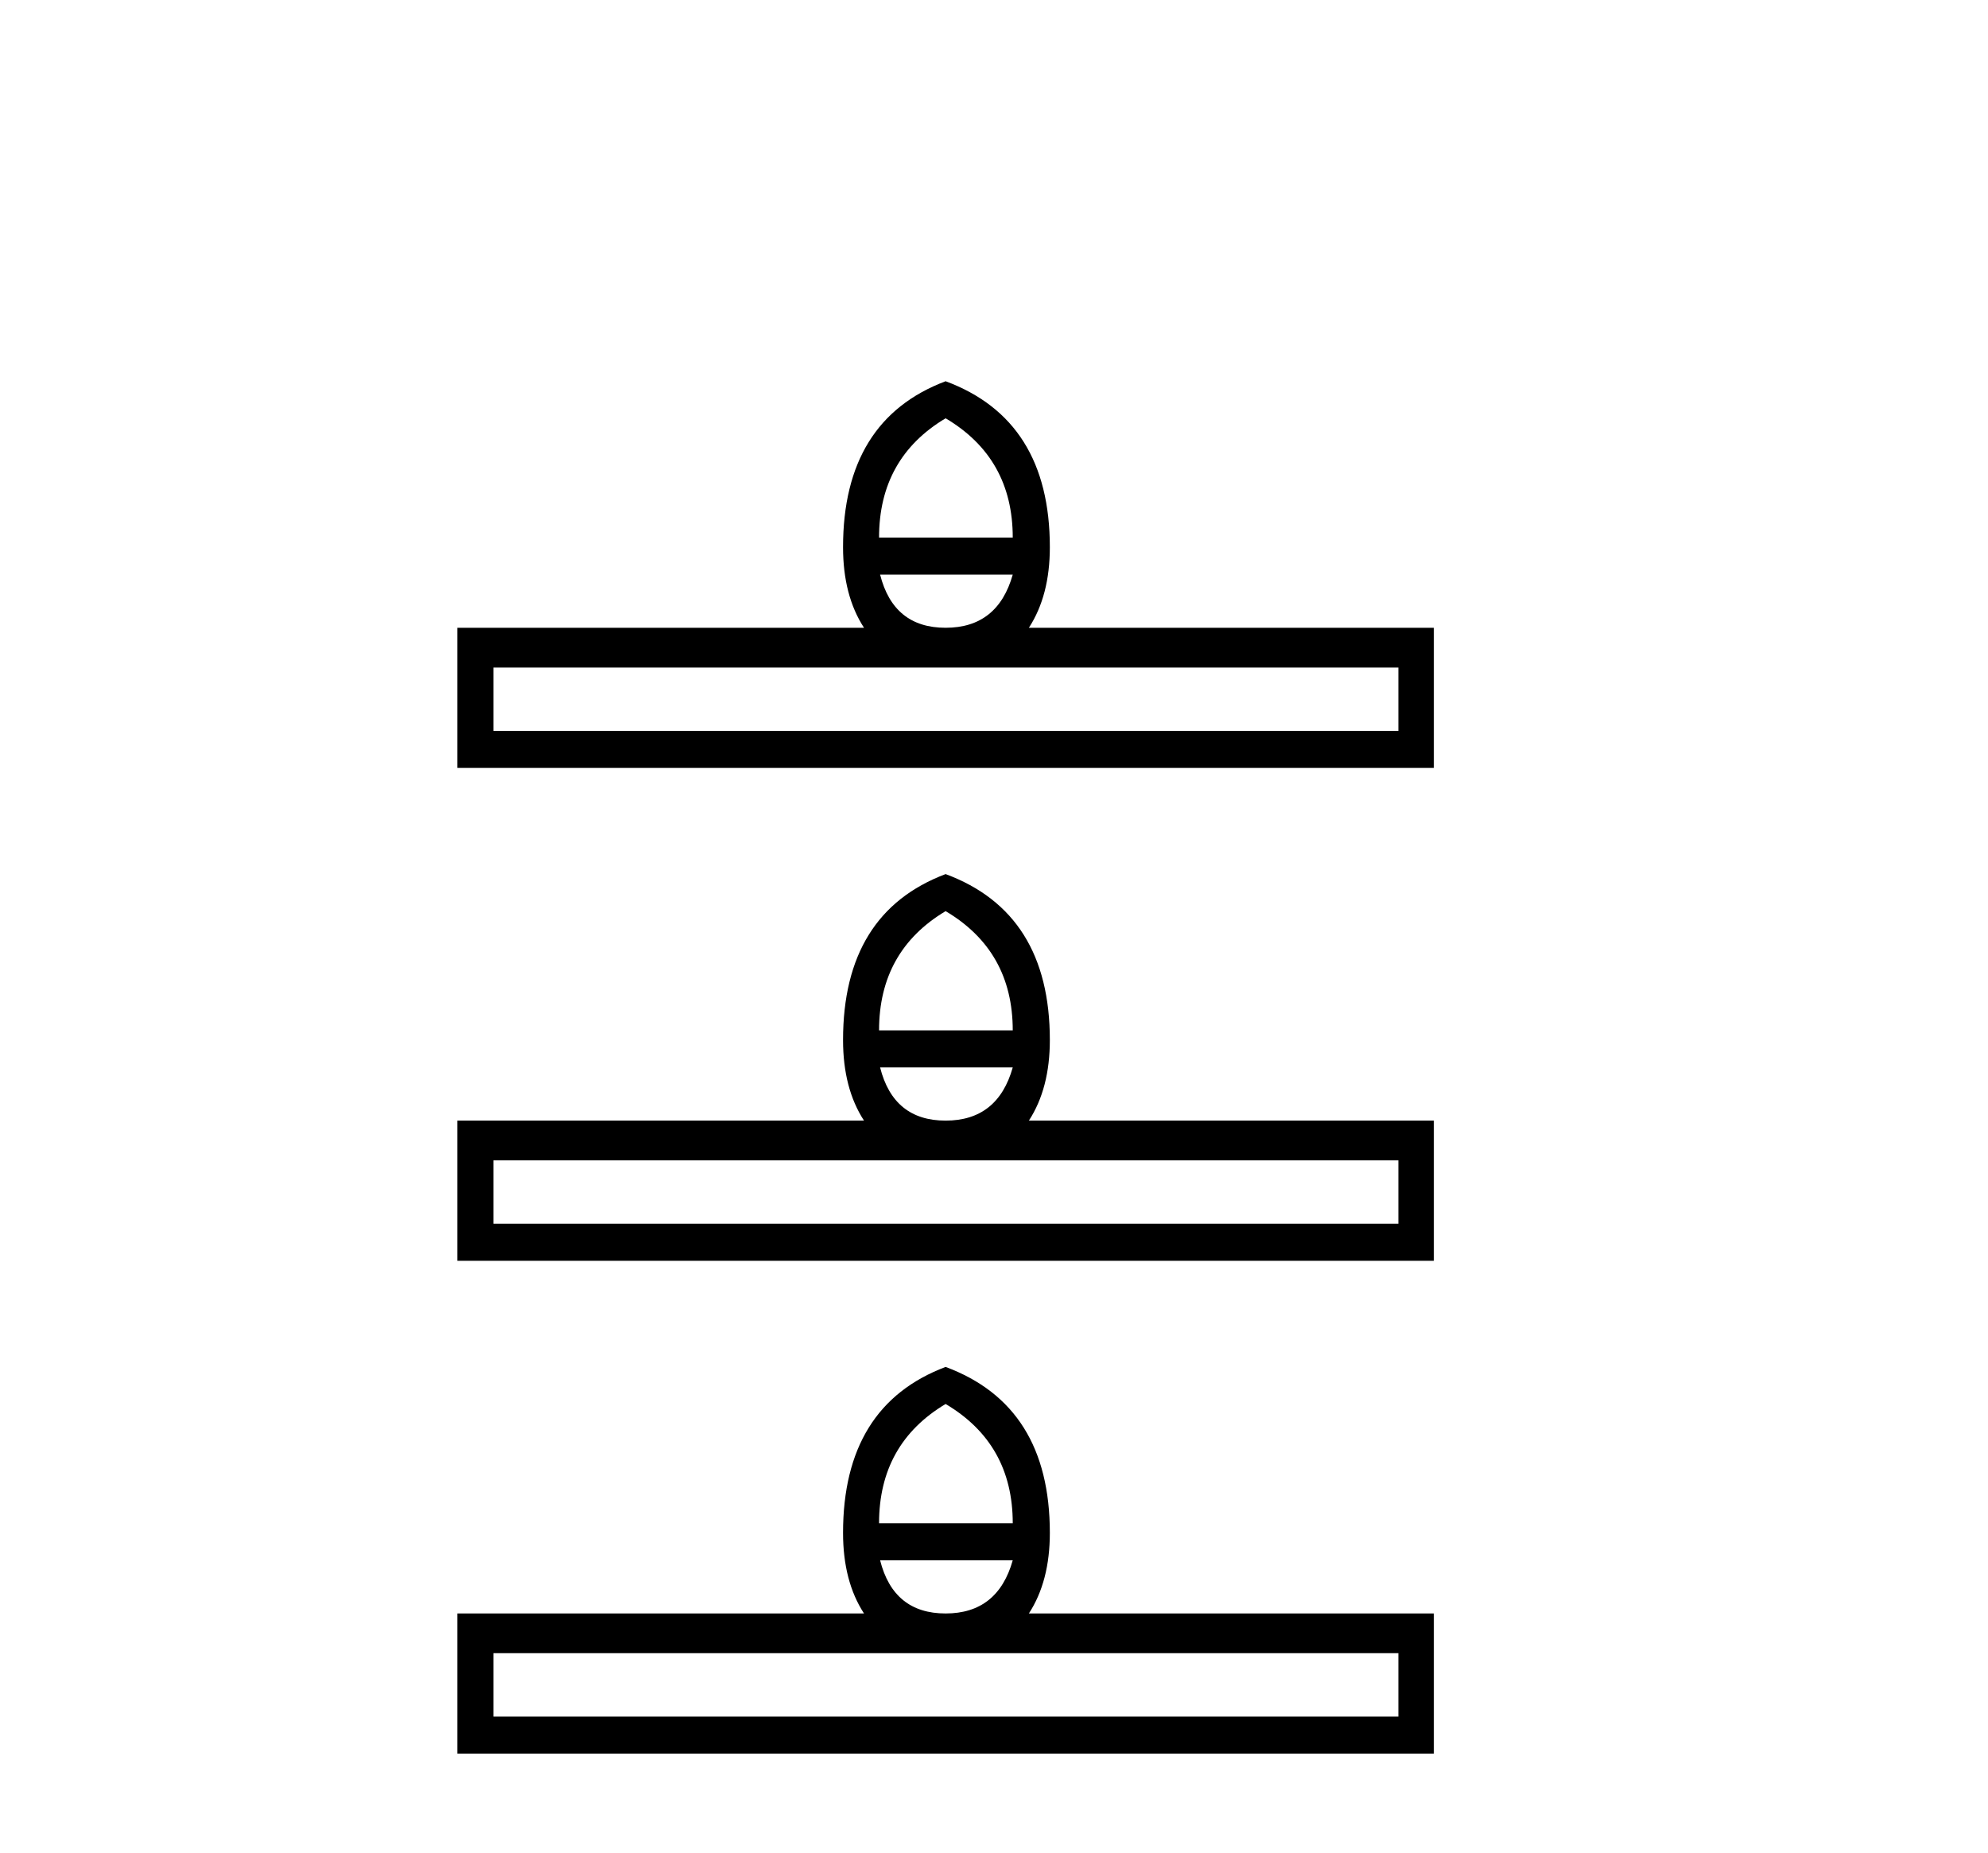
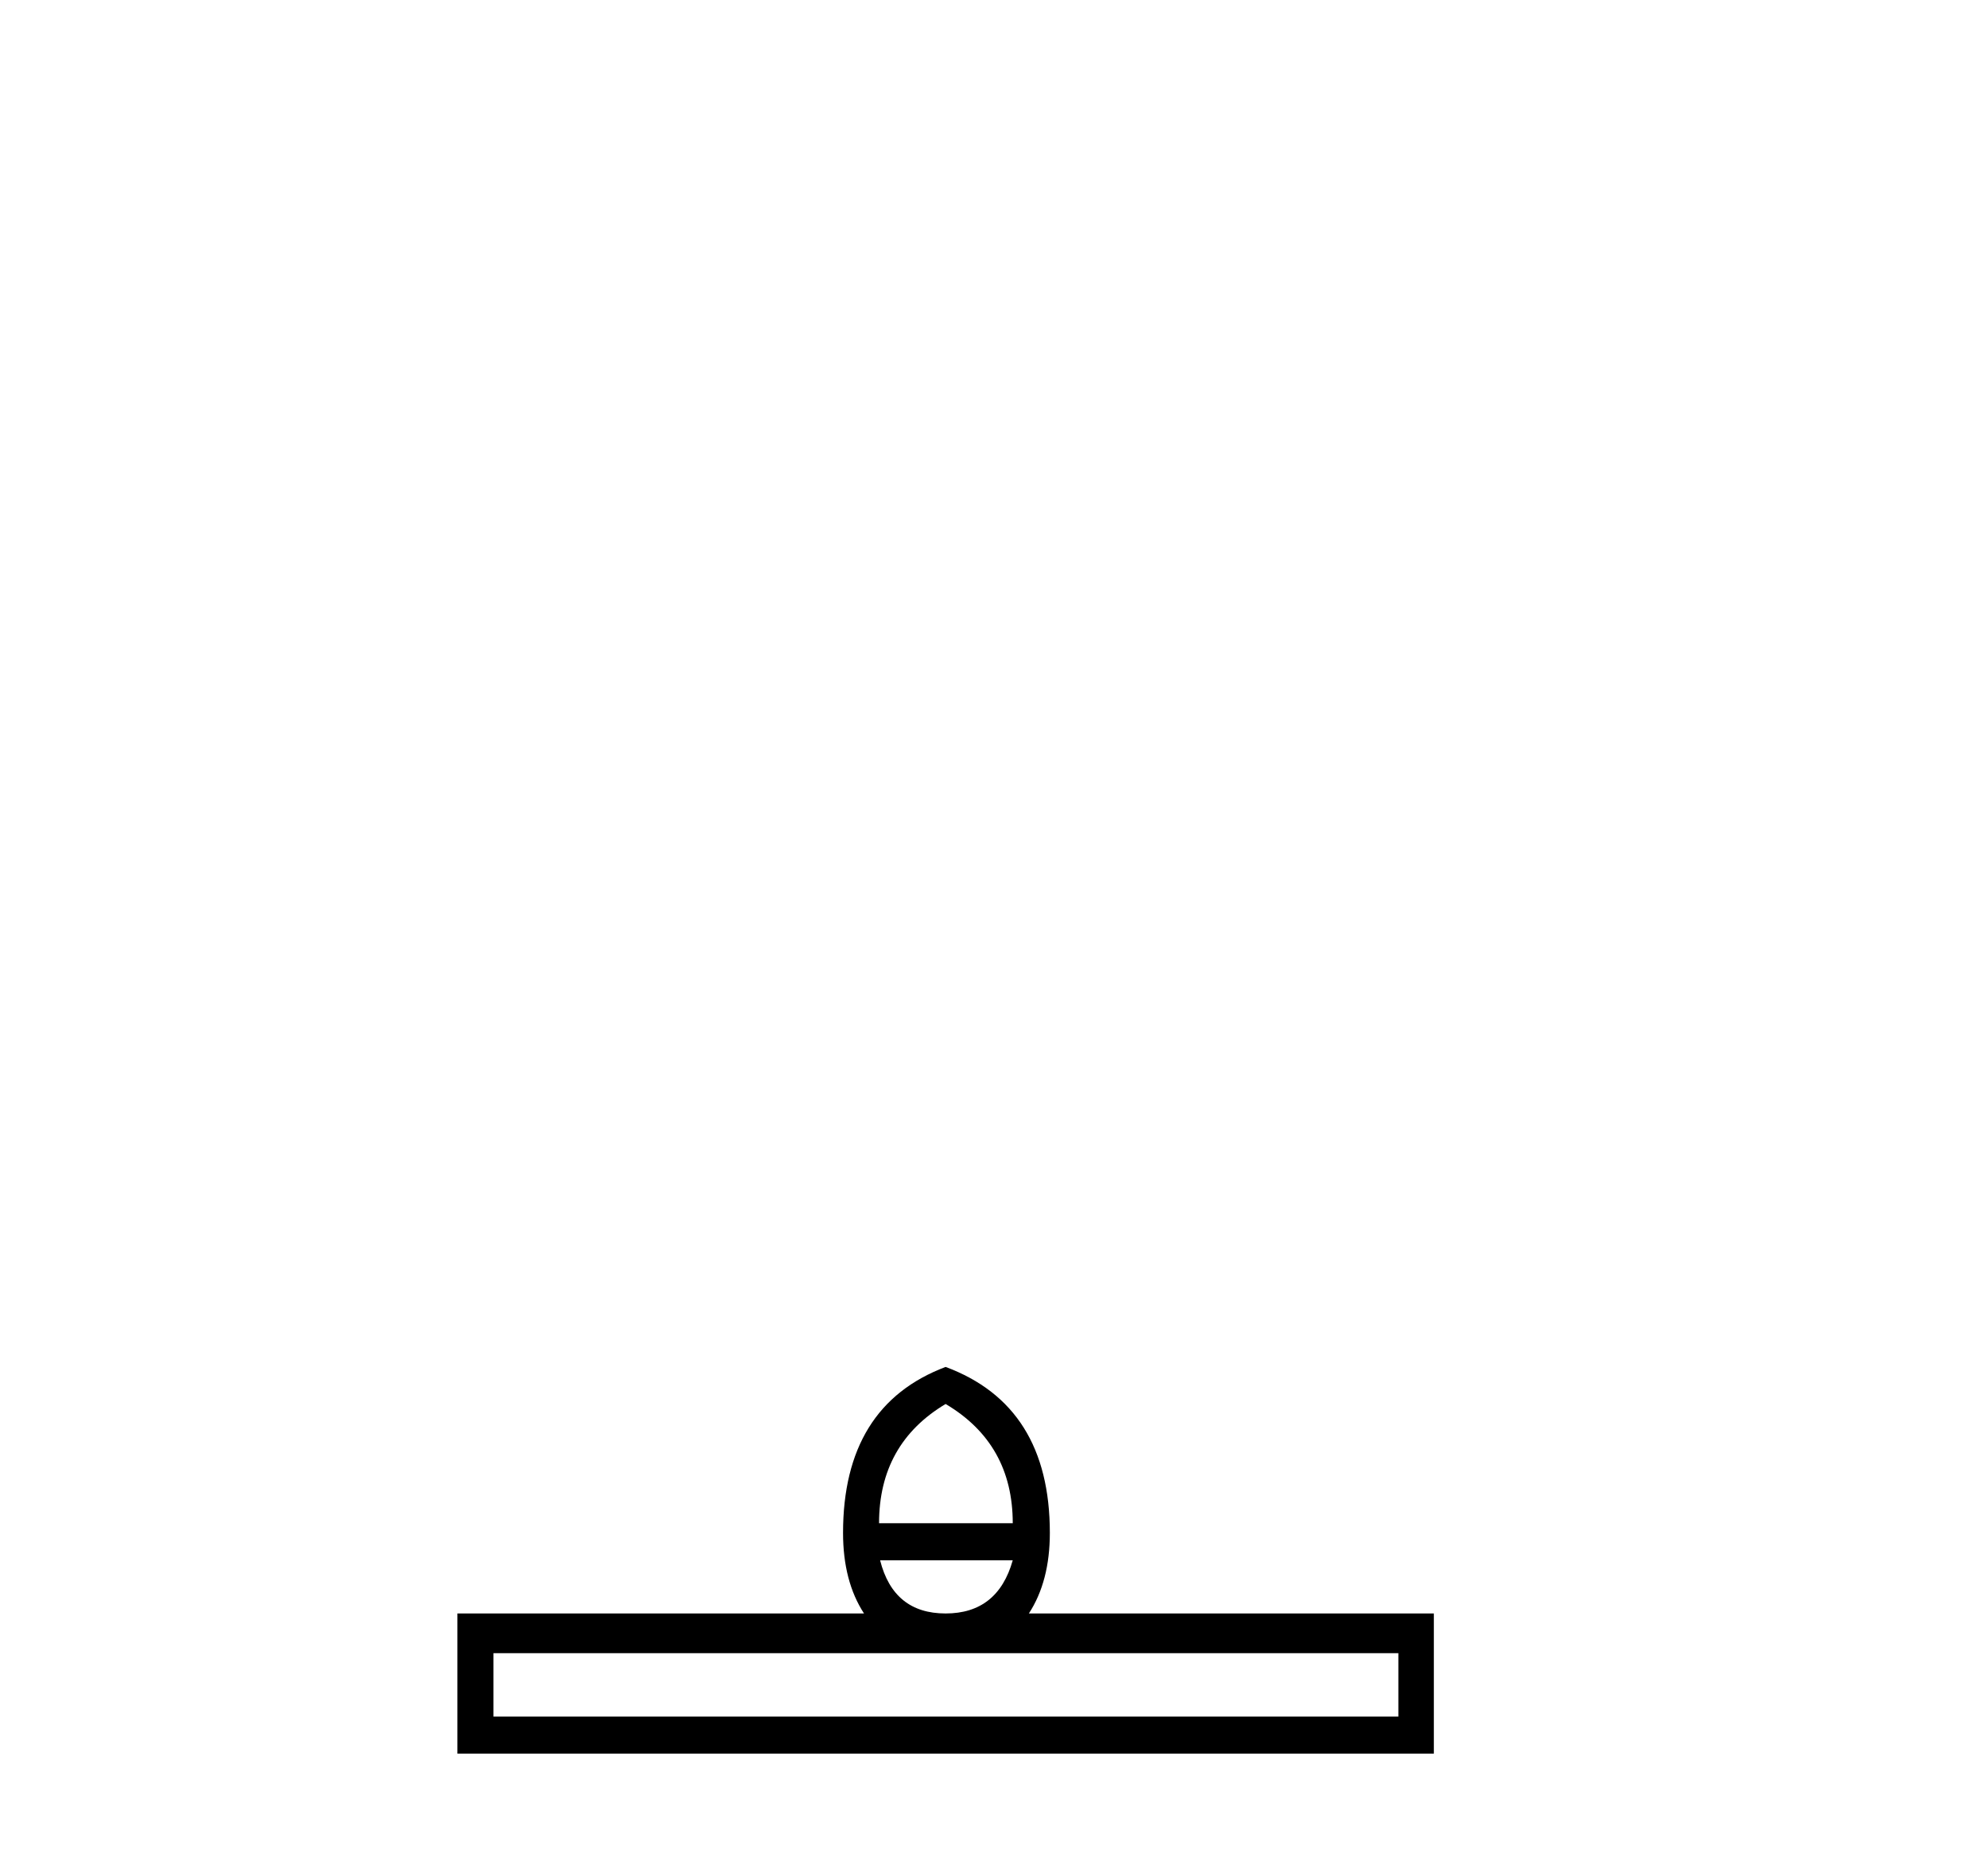
<svg xmlns="http://www.w3.org/2000/svg" width="44.0" height="41.0">
-   <path d="M 20.929 9.257 Q 22.415 10.137 22.415 11.896 L 19.456 11.896 Q 19.456 10.137 20.929 9.257 ZM 22.415 12.716 Q 22.083 13.893 20.929 13.893 Q 19.776 13.893 19.479 12.716 ZM 30.95 14.773 L 30.95 16.175 L 10.921 16.175 L 10.921 14.773 ZM 20.929 8.437 Q 18.659 9.293 18.659 12.11 Q 18.659 13.18 19.123 13.893 L 10.124 13.893 L 10.124 16.995 L 31.735 16.995 L 31.735 13.893 L 22.772 13.893 Q 23.236 13.18 23.236 12.11 Q 23.236 9.293 20.929 8.437 Z" style="fill:#000000;stroke:none" />
-   <path d="M 20.929 20.164 Q 22.415 21.044 22.415 22.803 L 19.456 22.803 Q 19.456 21.044 20.929 20.164 ZM 22.415 23.623 Q 22.083 24.8 20.929 24.8 Q 19.776 24.8 19.479 23.623 ZM 30.95 25.68 L 30.95 27.082 L 10.921 27.082 L 10.921 25.68 ZM 20.929 19.344 Q 18.659 20.2 18.659 23.017 Q 18.659 24.087 19.123 24.8 L 10.124 24.8 L 10.124 27.902 L 31.735 27.902 L 31.735 24.8 L 22.772 24.8 Q 23.236 24.087 23.236 23.017 Q 23.236 20.2 20.929 19.344 Z" style="fill:#000000;stroke:none" />
  <path d="M 20.929 31.071 Q 22.415 31.951 22.415 33.71 L 19.456 33.71 Q 19.456 31.951 20.929 31.071 ZM 22.415 34.53 Q 22.083 35.707 20.929 35.707 Q 19.776 35.707 19.479 34.53 ZM 30.95 36.586 L 30.95 37.989 L 10.921 37.989 L 10.921 36.586 ZM 20.929 30.251 Q 18.659 31.107 18.659 33.924 Q 18.659 34.994 19.123 35.707 L 10.124 35.707 L 10.124 38.809 L 31.735 38.809 L 31.735 35.707 L 22.772 35.707 Q 23.236 34.994 23.236 33.924 Q 23.236 31.107 20.929 30.251 Z" style="fill:#000000;stroke:none" />
</svg>